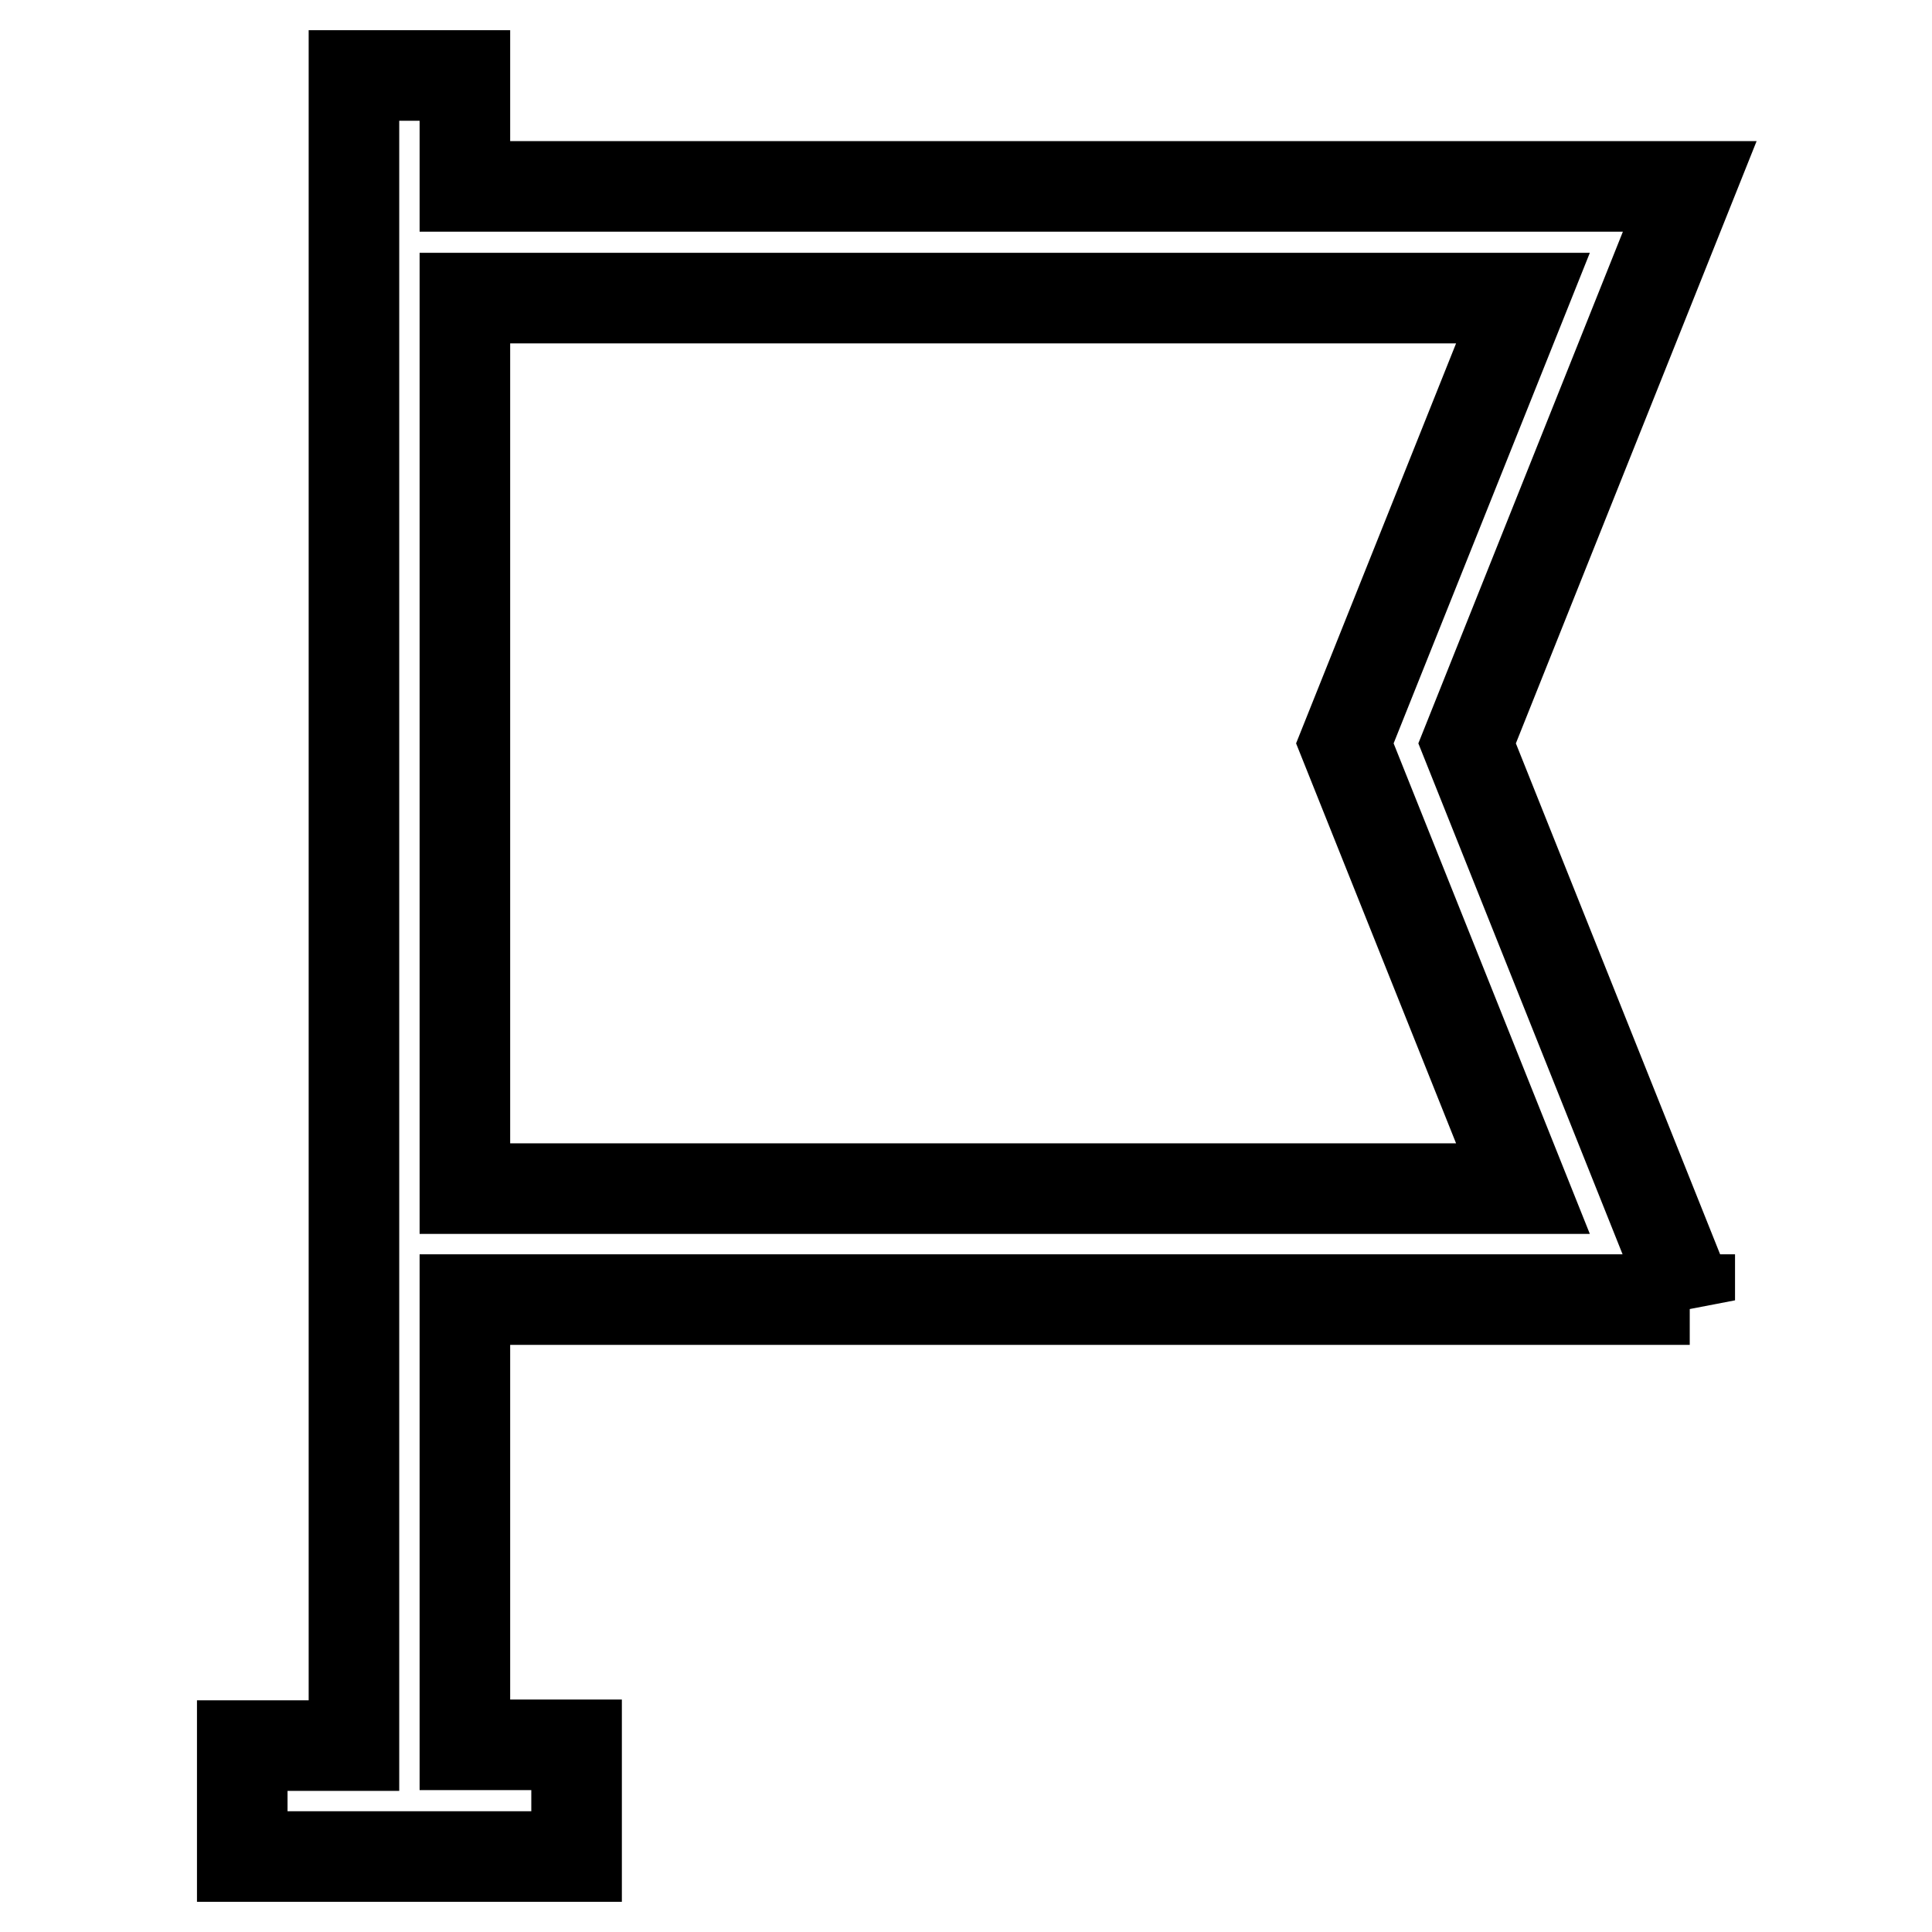
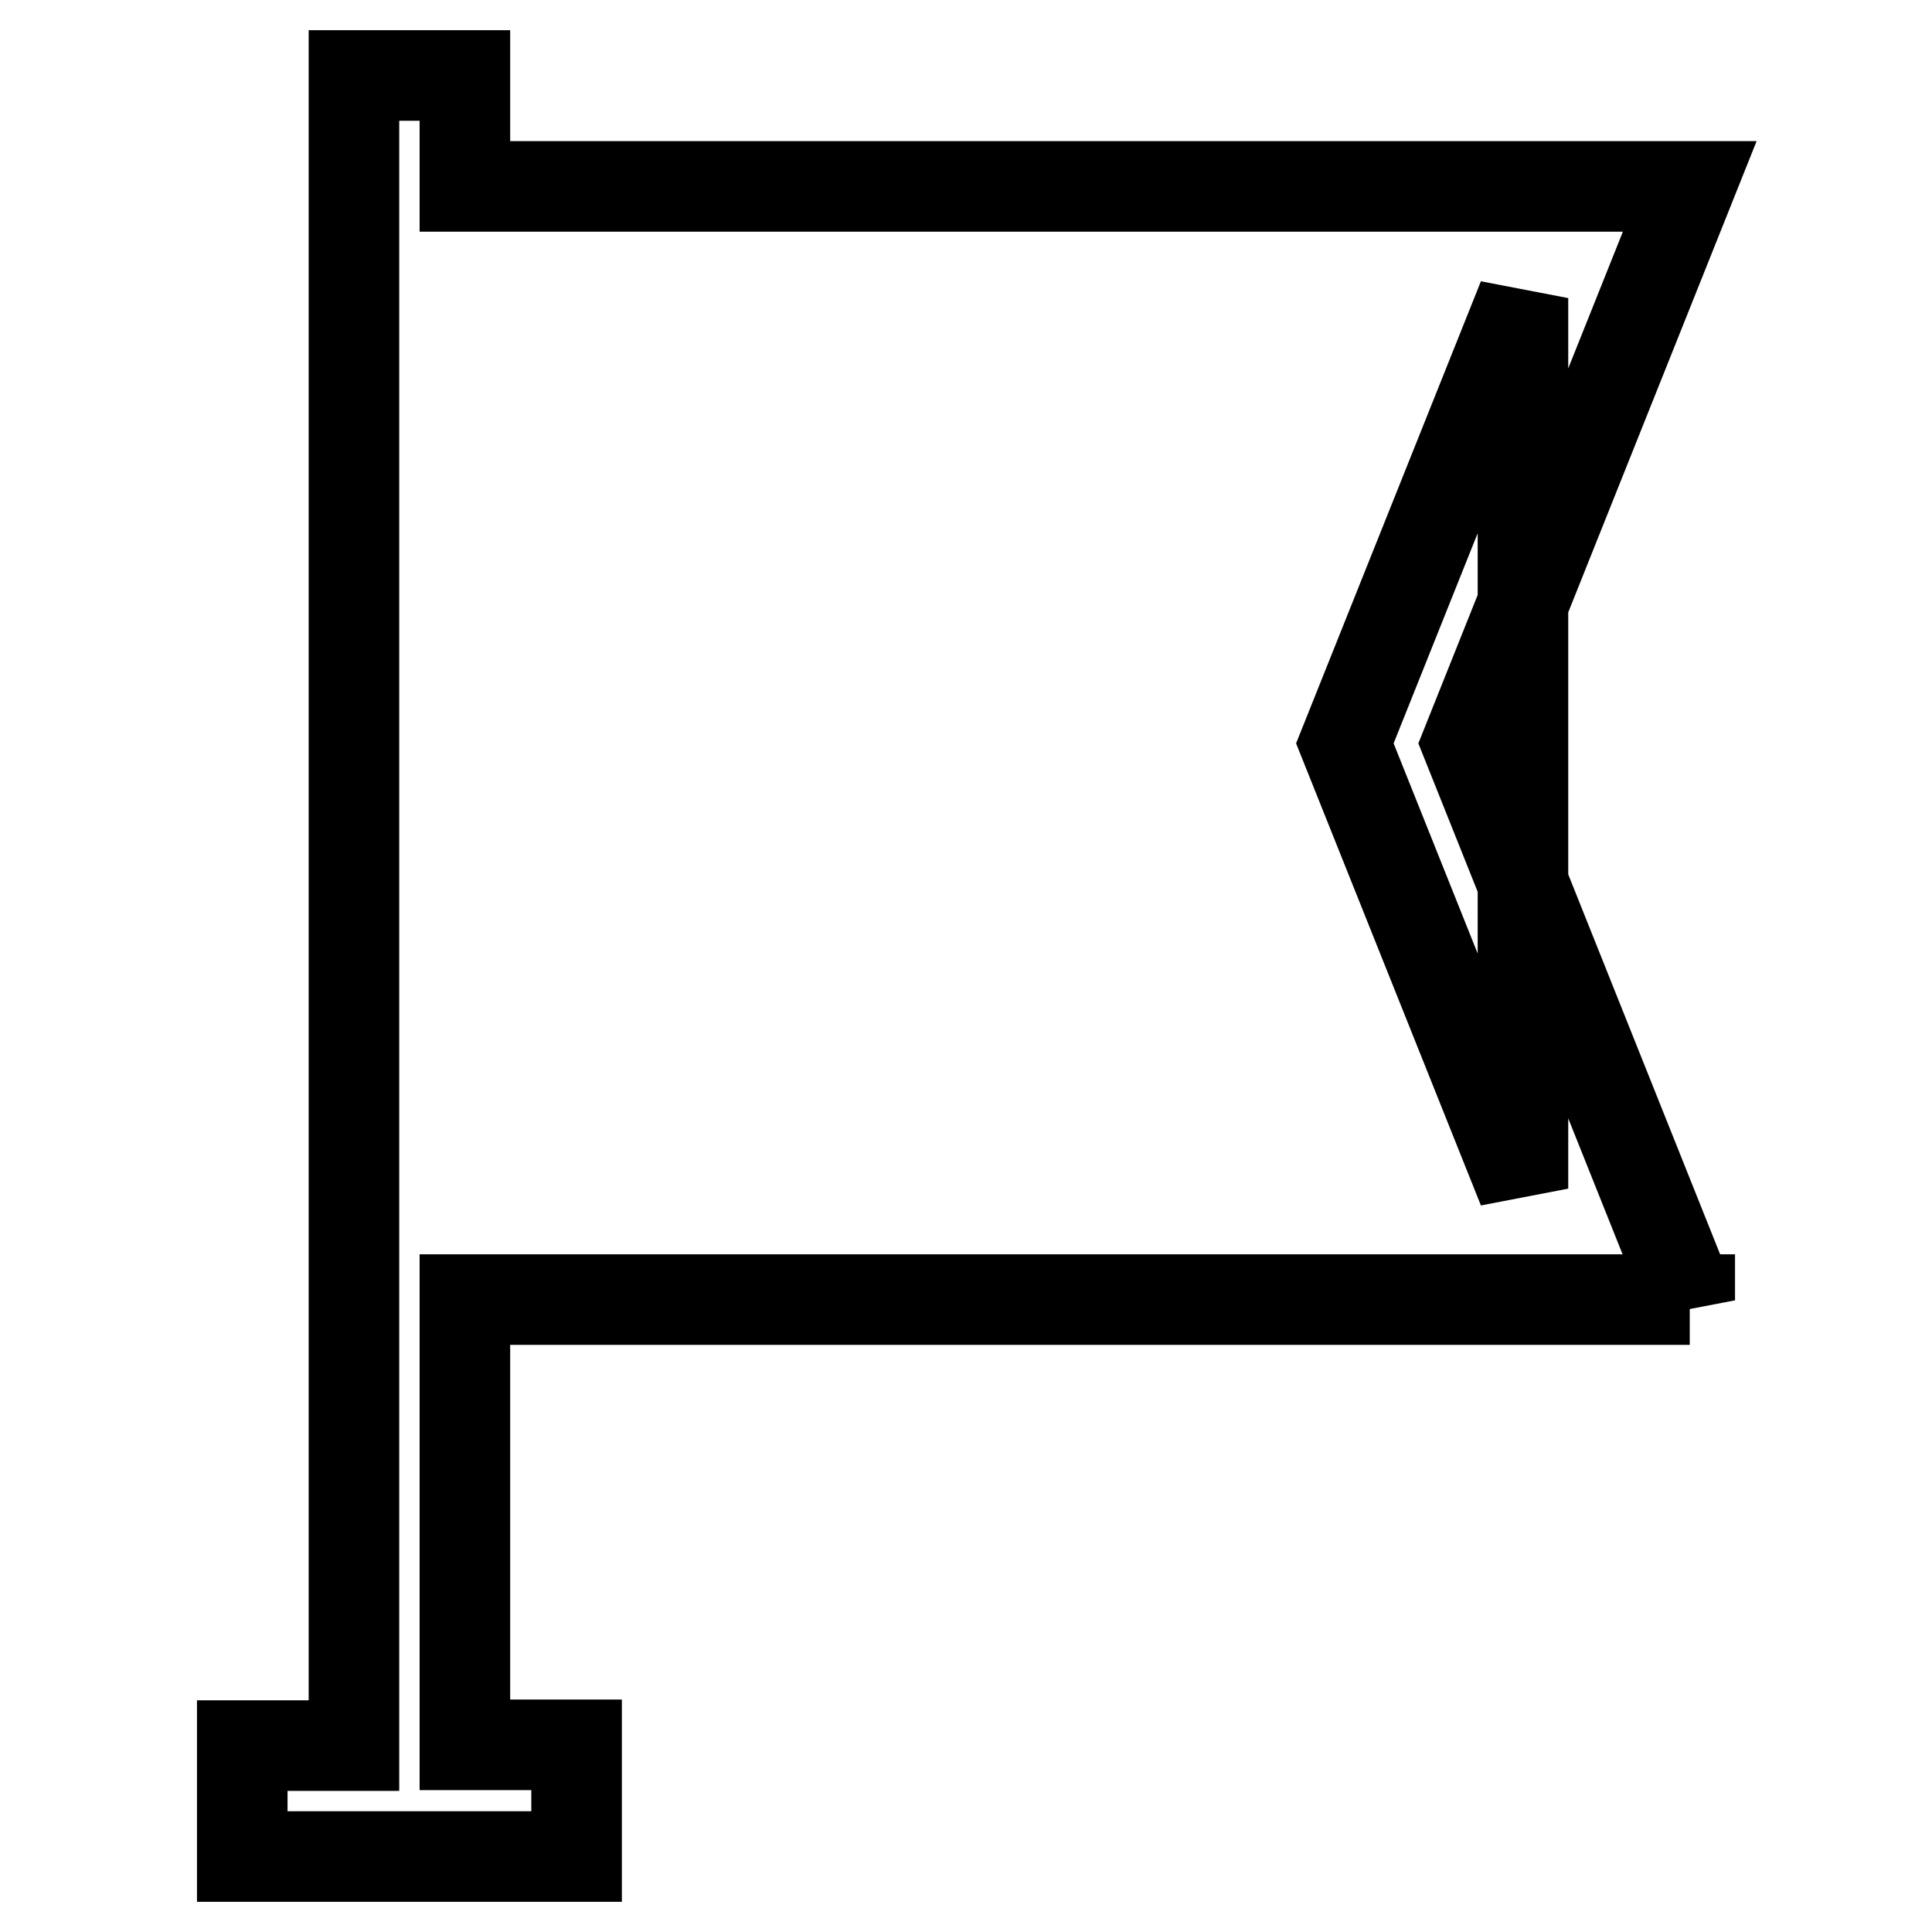
<svg xmlns="http://www.w3.org/2000/svg" version="1.1" x="0px" y="0px" viewBox="0 0 256 256" enable-background="new 0 0 256 256" xml:space="preserve">
  <g>
-     <path stroke-width="12" fill-opacity="0" stroke="#000000" d="M223.9,172.3l-29.5-73.8l29.5-73.8H61.6V10H46.9v221.3H32.1V246h44.3v-14.8H61.6v-59H223.9z M201.8,39.5 l-23.6,59l23.6,59H61.6v-118H201.8z" />
+     <path stroke-width="12" fill-opacity="0" stroke="#000000" d="M223.9,172.3l-29.5-73.8l29.5-73.8H61.6V10H46.9v221.3H32.1V246h44.3v-14.8H61.6v-59H223.9z M201.8,39.5 l-23.6,59l23.6,59v-118H201.8z" />
  </g>
</svg>